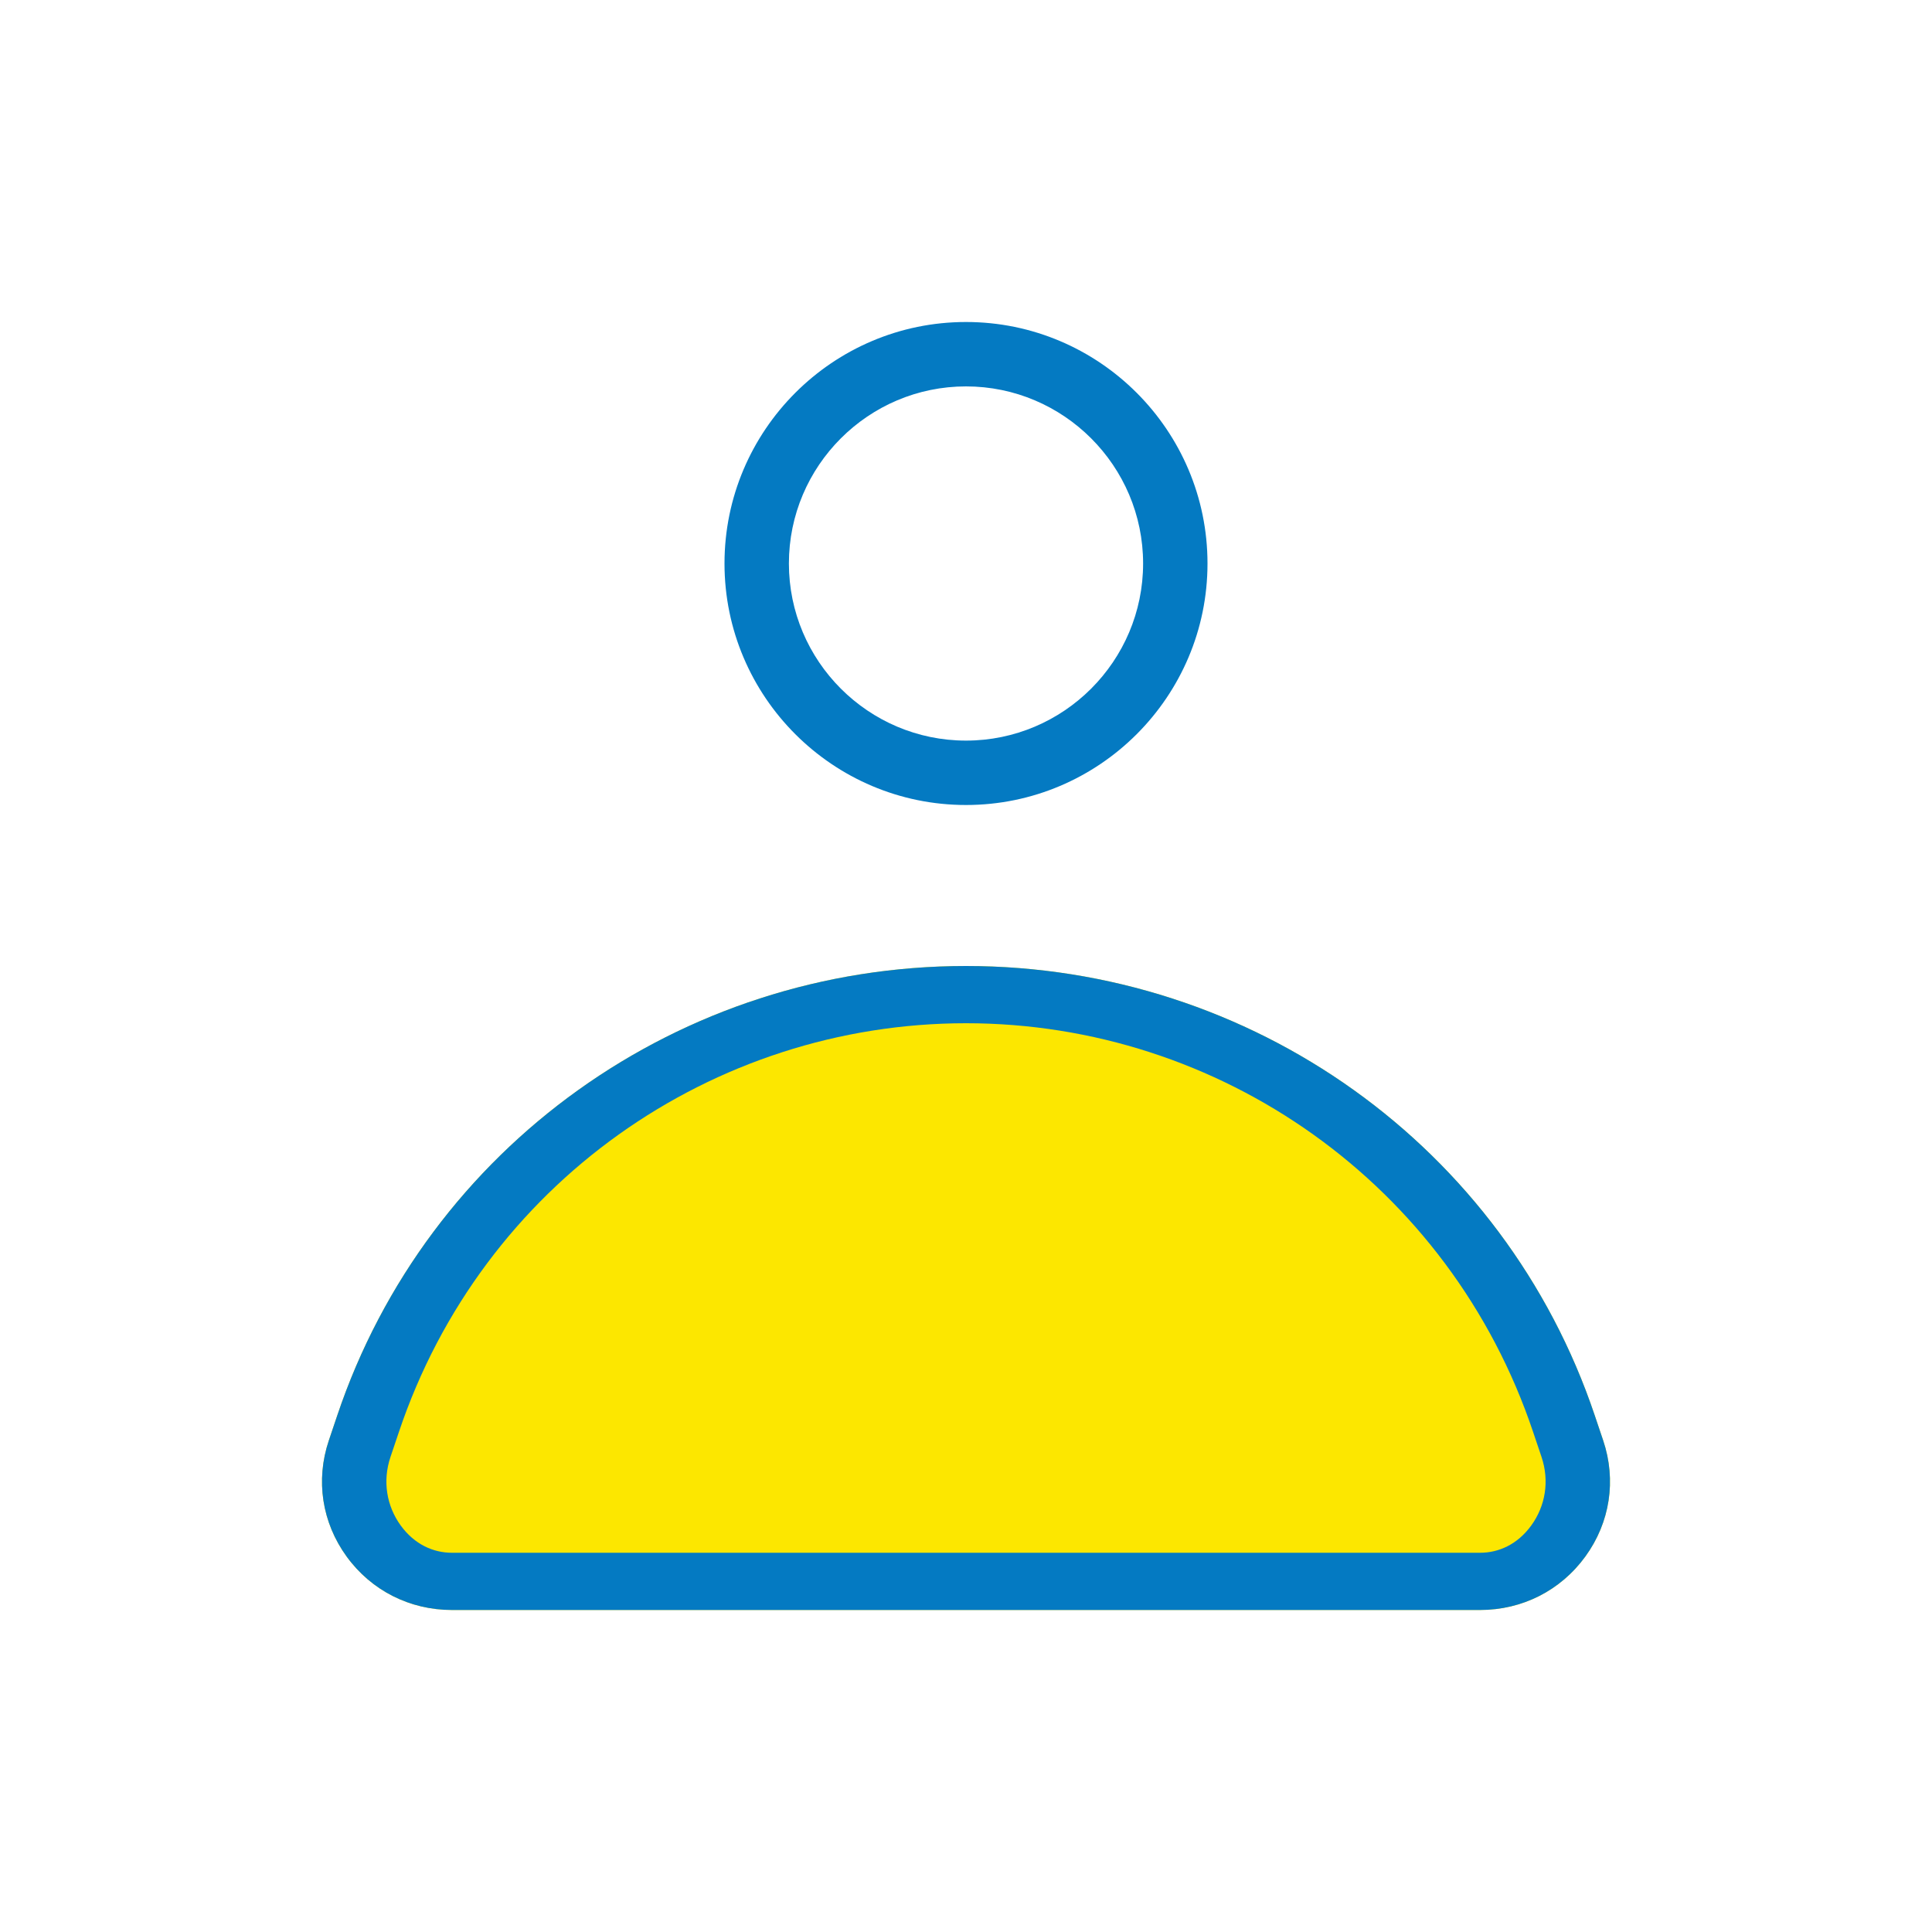
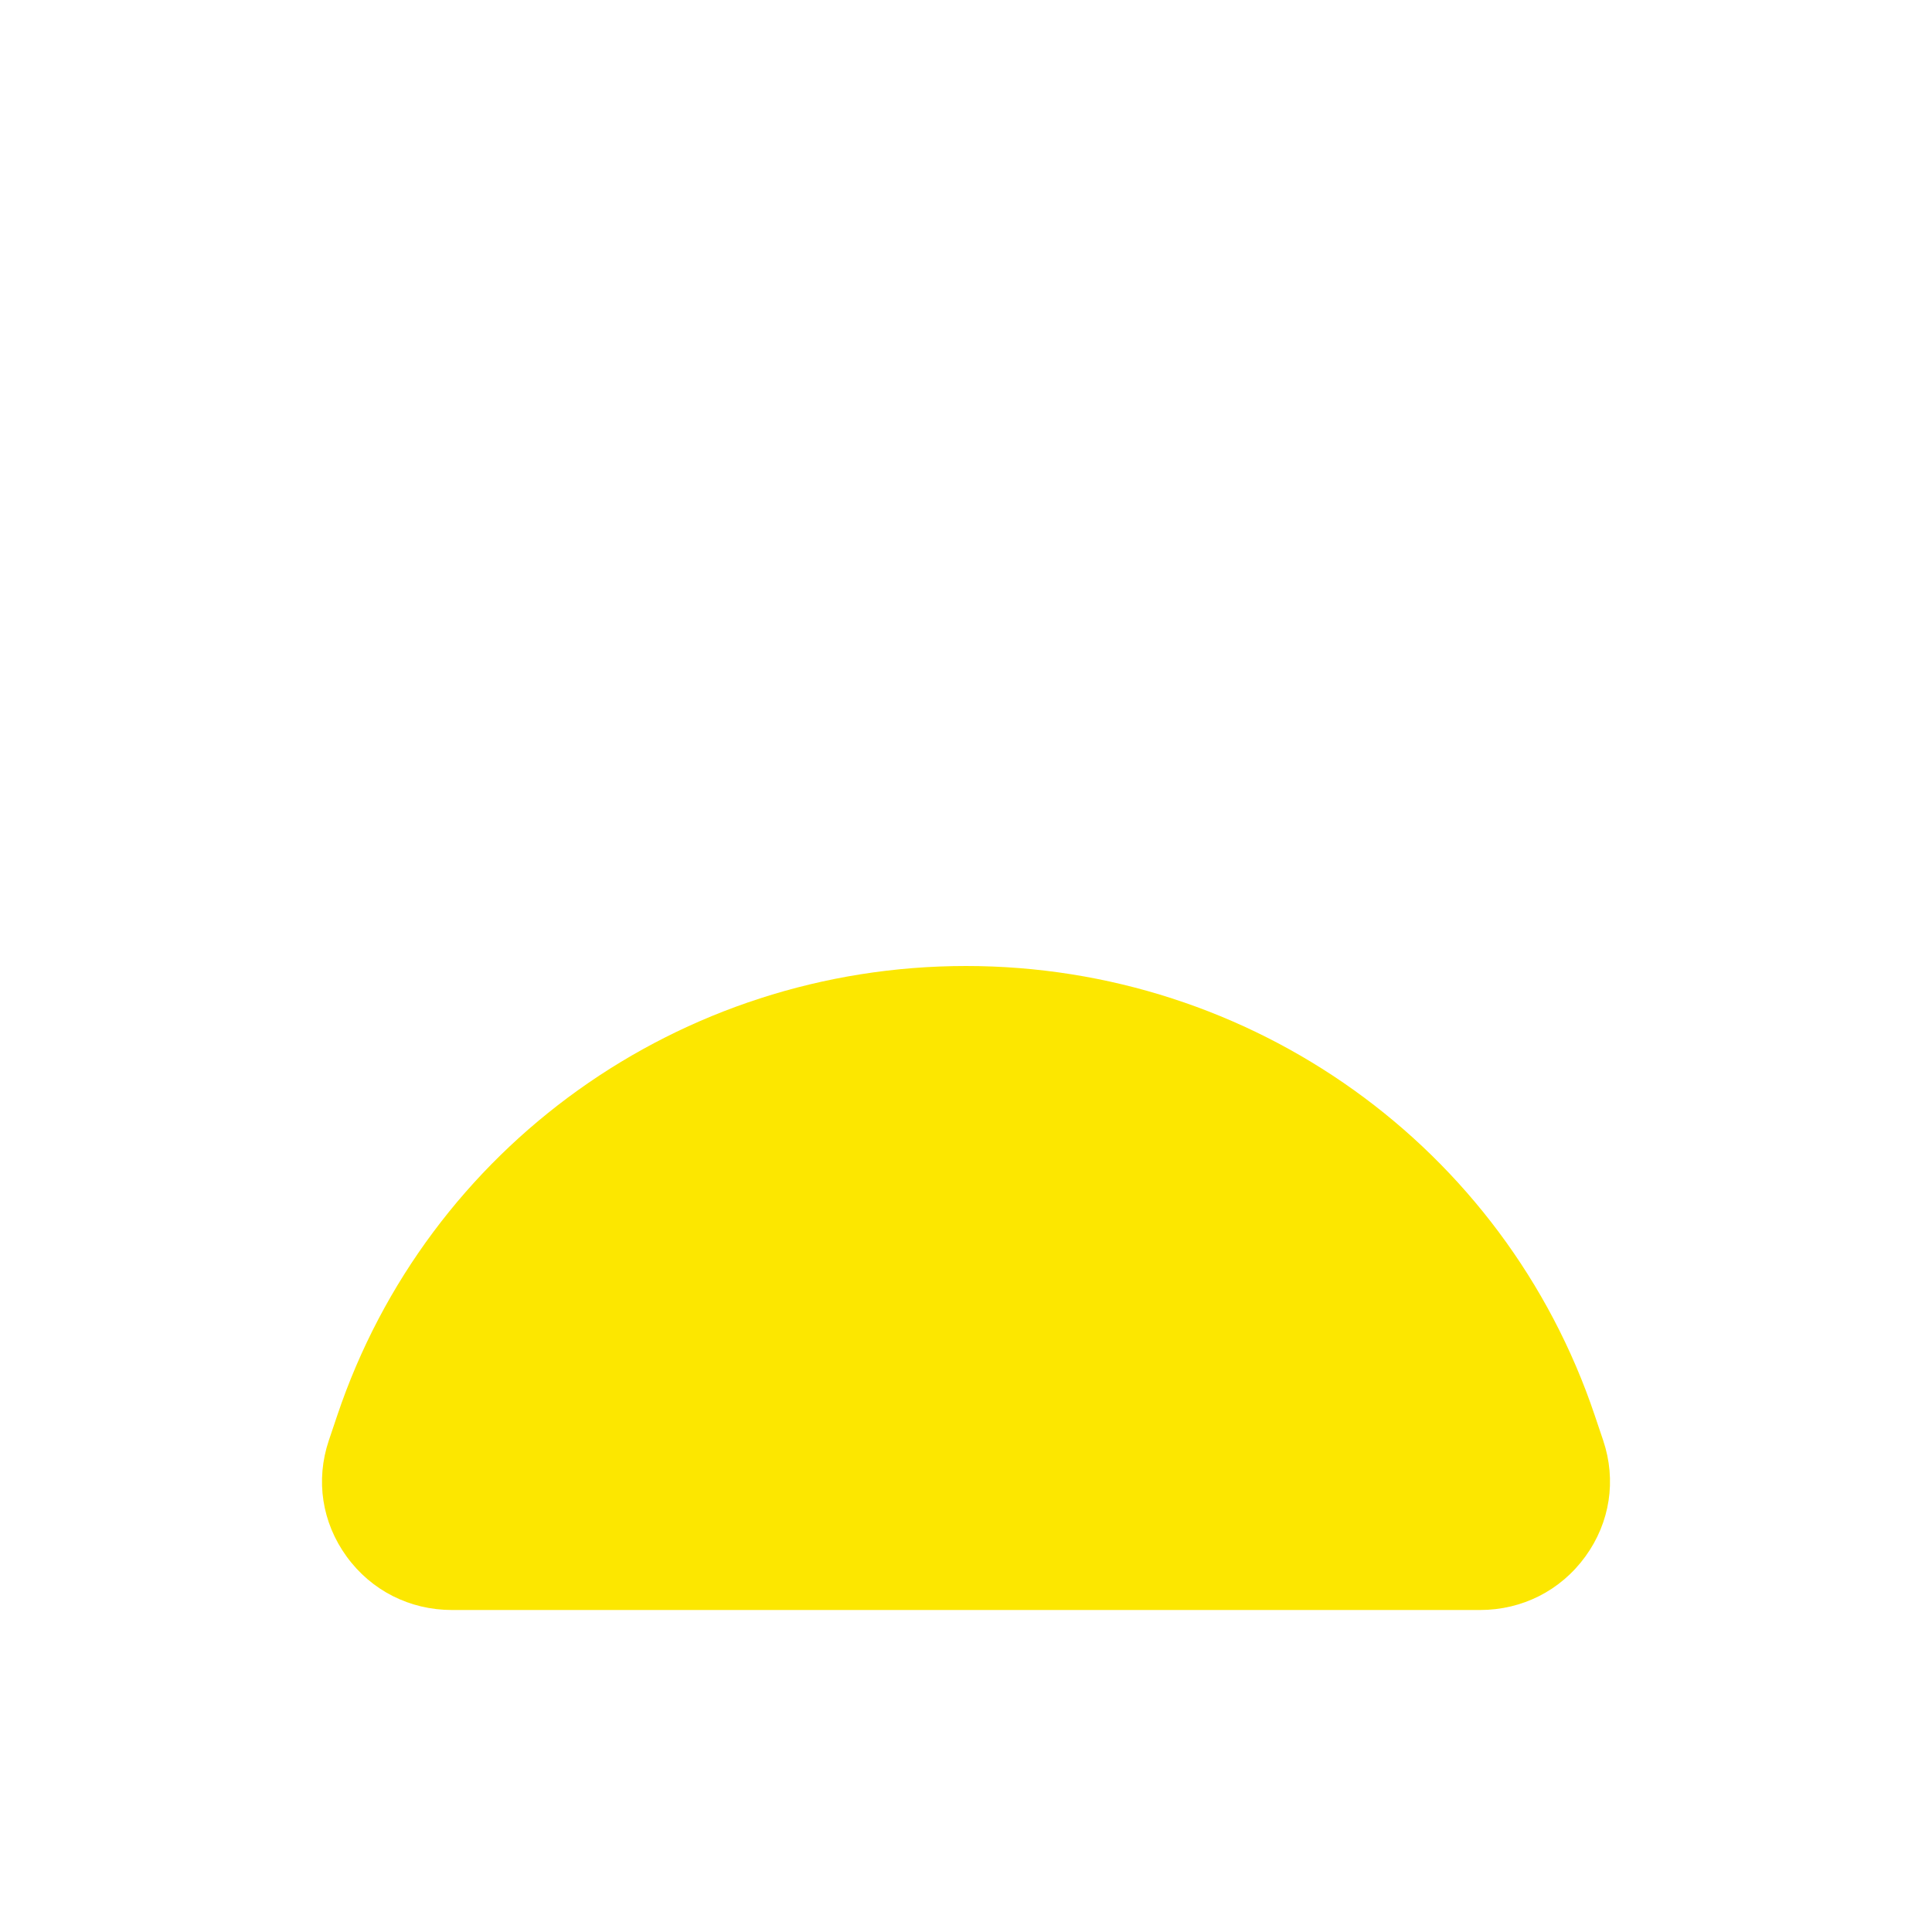
<svg xmlns="http://www.w3.org/2000/svg" width="48" height="48" viewBox="0 0 48 48" fill="none">
  <path d="M39.831 35.788L39.623 35.171C37.379 28.49 31.1 24 24 24C16.9 24 10.621 28.49 8.377 35.172L8.169 35.789C7.837 36.776 7.998 37.827 8.612 38.672C9.226 39.517 10.179 40 11.229 40H36.771C37.821 40 38.774 39.516 39.388 38.671C40.002 37.826 40.163 36.776 39.831 35.788Z" fill="#FCE700" />
-   <path fill-rule="evenodd" clip-rule="evenodd" d="M19.6 14C19.6 16.425 21.575 18.4 24 18.4C26.425 18.4 28.4 16.425 28.4 14C28.4 11.575 26.425 9.6 24 9.6C21.575 9.6 19.6 11.575 19.6 14ZM18 14C18 17.308 20.691 20 24 20C27.309 20 30 17.308 30 14C30 10.692 27.309 8 24 8C20.691 8 18 10.692 18 14Z" fill="#047AC2" />
-   <path fill-rule="evenodd" clip-rule="evenodd" d="M38.298 36.195L38.09 35.578C36.02 29.413 30.297 25.422 24 25.422C17.703 25.422 11.98 29.413 9.91 35.579L9.702 36.196C9.5 36.796 9.604 37.415 9.956 37.901C10.302 38.376 10.77 38.578 11.229 38.578H36.771C37.23 38.578 37.698 38.376 38.044 37.9C38.396 37.414 38.5 36.796 38.298 36.195ZM39.831 35.788L39.623 35.171C37.379 28.49 31.1 24 24 24C16.9 24 10.621 28.49 8.377 35.172L8.169 35.789C7.837 36.776 7.998 37.827 8.612 38.672C9.226 39.517 10.179 40 11.229 40H36.771C37.821 40 38.774 39.516 39.388 38.671C40.002 37.826 40.163 36.776 39.831 35.788Z" fill="#047AC2" />
</svg>